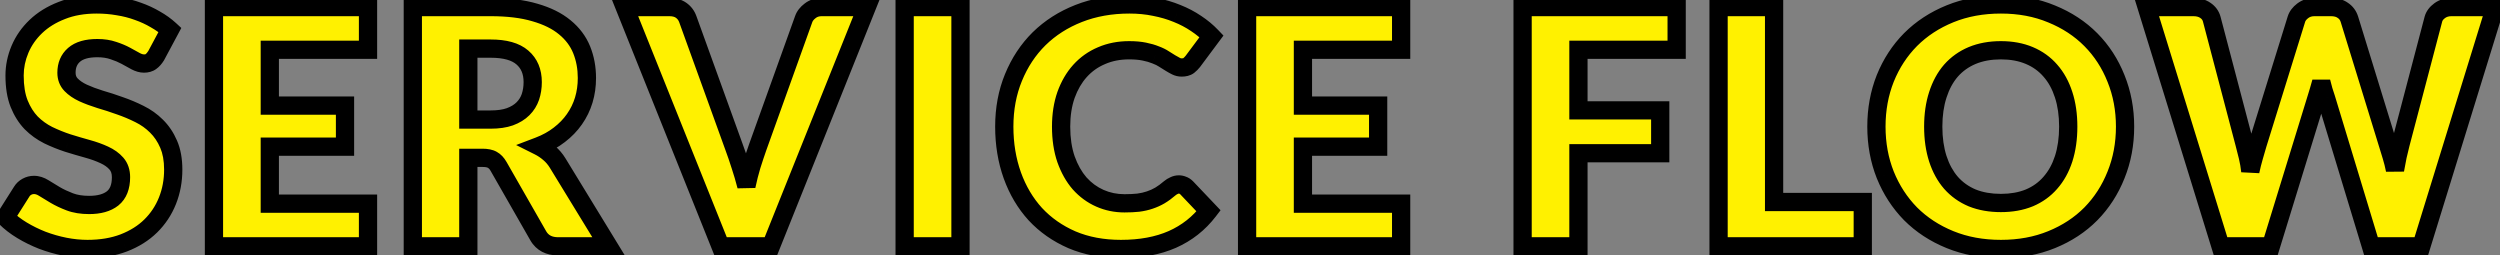
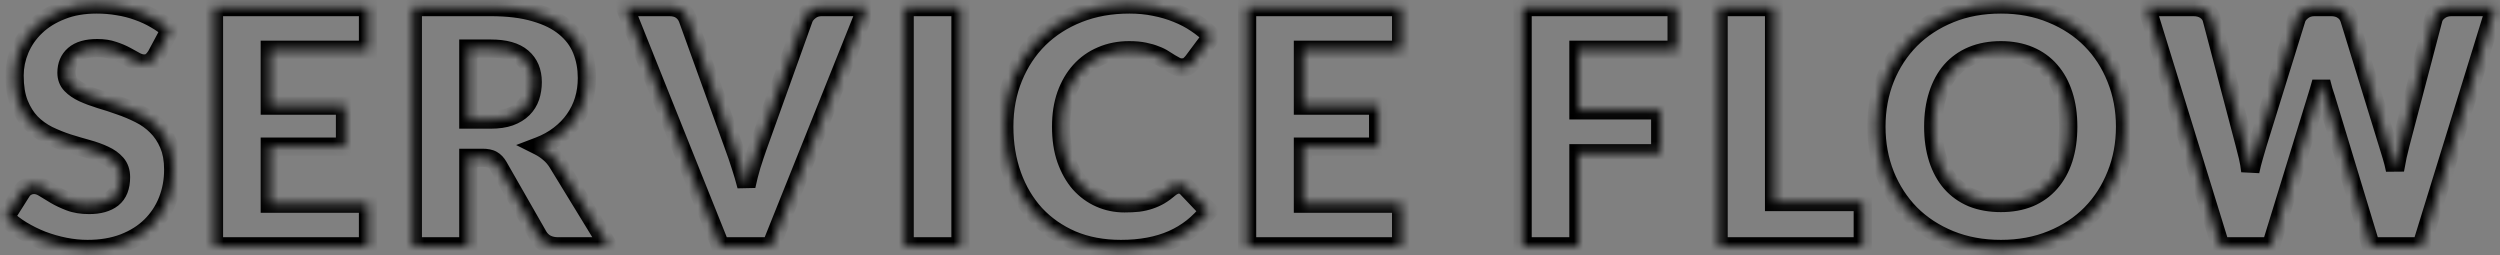
<svg xmlns="http://www.w3.org/2000/svg" width="274" height="28" viewBox="0 0 274 28" fill="none">
  <rect x="0" y="0" width="274" height="28" fill="#808080" stroke="none" />
  <mask id="path-1-outside-1_1376_1913" maskUnits="userSpaceOnUse" x="-1" y="-1" width="276" height="30" fill="black">
-     <rect fill="white" x="-1" y="-1" width="276" height="30" />
    <path d="M17.114 6.102C16.934 6.39 16.742 6.606 16.538 6.75C16.346 6.894 16.094 6.966 15.782 6.966C15.506 6.966 15.206 6.882 14.882 6.714C14.57 6.534 14.21 6.336 13.802 6.12C13.406 5.904 12.95 5.712 12.434 5.544C11.918 5.364 11.33 5.274 10.67 5.274C9.53 5.274 8.678 5.52 8.114 6.012C7.562 6.492 7.286 7.146 7.286 7.974C7.286 8.502 7.454 8.94 7.79 9.288C8.126 9.636 8.564 9.936 9.104 10.188C9.656 10.44 10.28 10.674 10.976 10.89C11.684 11.094 12.404 11.328 13.136 11.592C13.868 11.844 14.582 12.144 15.278 12.492C15.986 12.84 16.61 13.284 17.15 13.824C17.702 14.364 18.146 15.024 18.482 15.804C18.818 16.572 18.986 17.502 18.986 18.594C18.986 19.806 18.776 20.94 18.356 21.996C17.936 23.052 17.324 23.976 16.52 24.768C15.728 25.548 14.744 26.166 13.568 26.622C12.404 27.066 11.078 27.288 9.59 27.288C8.774 27.288 7.94 27.204 7.088 27.036C6.248 26.868 5.432 26.634 4.64 26.334C3.848 26.022 3.104 25.656 2.408 25.236C1.712 24.816 1.106 24.348 0.59 23.832L2.39 20.988C2.522 20.772 2.708 20.598 2.948 20.466C3.188 20.334 3.446 20.268 3.722 20.268C4.082 20.268 4.442 20.382 4.802 20.61C5.174 20.838 5.588 21.09 6.044 21.366C6.512 21.642 7.046 21.894 7.646 22.122C8.246 22.35 8.954 22.464 9.77 22.464C10.874 22.464 11.732 22.224 12.344 21.744C12.956 21.252 13.262 20.478 13.262 19.422C13.262 18.81 13.094 18.312 12.758 17.928C12.422 17.544 11.978 17.226 11.426 16.974C10.886 16.722 10.268 16.5 9.572 16.308C8.876 16.116 8.162 15.906 7.43 15.678C6.698 15.438 5.984 15.15 5.288 14.814C4.592 14.466 3.968 14.016 3.416 13.464C2.876 12.9 2.438 12.204 2.102 11.376C1.766 10.536 1.598 9.504 1.598 8.28C1.598 7.296 1.796 6.336 2.192 5.4C2.588 4.464 3.17 3.63 3.938 2.898C4.706 2.166 5.648 1.584 6.764 1.152C7.88 0.708 9.158 0.486 10.598 0.486C11.402 0.486 12.182 0.552 12.938 0.684C13.706 0.804 14.432 0.99 15.116 1.242C15.8 1.482 16.436 1.776 17.024 2.124C17.624 2.46 18.158 2.844 18.626 3.276L17.114 6.102ZM40.334 0.774V5.454H29.57V11.574H37.813V16.074H29.57V22.32H40.334V27H23.45V0.774H40.334ZM51.329 17.298V27H45.245V0.774H53.777C55.673 0.774 57.287 0.972 58.619 1.368C59.963 1.752 61.055 2.292 61.895 2.988C62.747 3.684 63.365 4.506 63.749 5.454C64.133 6.402 64.325 7.434 64.325 8.55C64.325 9.402 64.211 10.206 63.983 10.962C63.755 11.718 63.413 12.42 62.957 13.068C62.513 13.704 61.961 14.274 61.301 14.778C60.653 15.282 59.903 15.696 59.051 16.02C59.459 16.224 59.837 16.476 60.185 16.776C60.545 17.076 60.857 17.442 61.121 17.874L66.701 27H61.193C60.173 27 59.441 26.616 58.997 25.848L54.641 18.234C54.449 17.898 54.221 17.658 53.957 17.514C53.705 17.37 53.345 17.298 52.877 17.298H51.329ZM51.329 13.104H53.777C54.605 13.104 55.307 13.002 55.883 12.798C56.471 12.582 56.951 12.288 57.323 11.916C57.695 11.544 57.965 11.112 58.133 10.62C58.301 10.116 58.385 9.576 58.385 9C58.385 7.848 58.007 6.948 57.251 6.3C56.507 5.652 55.349 5.328 53.777 5.328H51.329V13.104ZM68.466 0.774H73.362C73.89 0.774 74.322 0.894 74.658 1.134C74.994 1.374 75.234 1.692 75.378 2.088L80.454 16.128C80.682 16.74 80.91 17.406 81.138 18.126C81.378 18.846 81.6 19.602 81.804 20.394C81.972 19.602 82.164 18.846 82.38 18.126C82.608 17.406 82.83 16.74 83.046 16.128L88.086 2.088C88.206 1.752 88.44 1.452 88.788 1.188C89.136 0.912 89.562 0.774 90.066 0.774H94.998L84.486 27H78.978L68.466 0.774ZM105.269 27H99.149V0.774H105.269V27ZM129.203 20.214C129.347 20.214 129.491 20.244 129.635 20.304C129.779 20.352 129.917 20.442 130.049 20.574L132.461 23.112C131.405 24.492 130.079 25.536 128.483 26.244C126.899 26.94 125.021 27.288 122.849 27.288C120.857 27.288 119.069 26.952 117.485 26.28C115.913 25.596 114.575 24.66 113.471 23.472C112.379 22.272 111.539 20.856 110.951 19.224C110.363 17.58 110.069 15.798 110.069 13.878C110.069 11.922 110.405 10.128 111.077 8.496C111.749 6.852 112.685 5.436 113.885 4.248C115.097 3.06 116.543 2.136 118.223 1.476C119.903 0.816 121.757 0.486 123.785 0.486C124.769 0.486 125.693 0.576 126.557 0.756C127.433 0.924 128.249 1.164 129.005 1.476C129.761 1.776 130.457 2.142 131.093 2.574C131.729 2.994 132.293 3.462 132.785 3.978L130.733 6.732C130.601 6.9 130.445 7.056 130.265 7.2C130.085 7.332 129.833 7.398 129.509 7.398C129.293 7.398 129.089 7.35 128.897 7.254C128.705 7.158 128.501 7.044 128.285 6.912C128.069 6.768 127.829 6.618 127.565 6.462C127.313 6.294 127.007 6.144 126.647 6.012C126.299 5.868 125.885 5.748 125.405 5.652C124.937 5.556 124.385 5.508 123.749 5.508C122.645 5.508 121.637 5.706 120.725 6.102C119.813 6.486 119.027 7.044 118.367 7.776C117.719 8.496 117.209 9.372 116.837 10.404C116.477 11.436 116.297 12.594 116.297 13.878C116.297 15.222 116.477 16.416 116.837 17.46C117.209 18.504 117.707 19.386 118.331 20.106C118.967 20.814 119.705 21.354 120.545 21.726C121.385 22.098 122.285 22.284 123.245 22.284C123.797 22.284 124.301 22.26 124.757 22.212C125.213 22.152 125.633 22.056 126.017 21.924C126.413 21.792 126.785 21.624 127.133 21.42C127.493 21.204 127.853 20.94 128.213 20.628C128.357 20.508 128.513 20.412 128.681 20.34C128.849 20.256 129.023 20.214 129.203 20.214ZM153.565 0.774V5.454H142.801V11.574H151.045V16.074H142.801V22.32H153.565V27H136.681V0.774H153.565ZM183.761 0.774V5.454H172.997V12.096H181.961V16.794H172.997V27H166.877V0.774H183.761ZM194.44 22.14H204.16V27H188.356V0.774H194.44V22.14ZM232.907 13.878C232.907 15.774 232.577 17.538 231.917 19.17C231.269 20.802 230.351 22.224 229.163 23.436C227.975 24.636 226.541 25.578 224.861 26.262C223.193 26.946 221.339 27.288 219.299 27.288C217.259 27.288 215.399 26.946 213.719 26.262C212.039 25.578 210.599 24.636 209.399 23.436C208.211 22.224 207.287 20.802 206.627 19.17C205.979 17.538 205.655 15.774 205.655 13.878C205.655 11.982 205.979 10.218 206.627 8.586C207.287 6.954 208.211 5.538 209.399 4.338C210.599 3.138 212.039 2.196 213.719 1.512C215.399 0.828 217.259 0.486 219.299 0.486C221.339 0.486 223.193 0.834 224.861 1.53C226.541 2.214 227.975 3.156 229.163 4.356C230.351 5.556 231.269 6.972 231.917 8.604C232.577 10.236 232.907 11.994 232.907 13.878ZM226.679 13.878C226.679 12.582 226.511 11.418 226.175 10.386C225.839 9.342 225.353 8.46 224.717 7.74C224.093 7.02 223.325 6.468 222.413 6.084C221.501 5.7 220.463 5.508 219.299 5.508C218.123 5.508 217.073 5.7 216.149 6.084C215.237 6.468 214.463 7.02 213.827 7.74C213.203 8.46 212.723 9.342 212.387 10.386C212.051 11.418 211.883 12.582 211.883 13.878C211.883 15.186 212.051 16.362 212.387 17.406C212.723 18.438 213.203 19.314 213.827 20.034C214.463 20.754 215.237 21.306 216.149 21.69C217.073 22.062 218.123 22.248 219.299 22.248C220.463 22.248 221.501 22.062 222.413 21.69C223.325 21.306 224.093 20.754 224.717 20.034C225.353 19.314 225.839 18.438 226.175 17.406C226.511 16.362 226.679 15.186 226.679 13.878ZM235.276 0.774H240.388C240.916 0.774 241.354 0.894 241.702 1.134C242.062 1.374 242.296 1.692 242.404 2.088L246.004 15.768C246.124 16.212 246.244 16.686 246.364 17.19C246.484 17.694 246.574 18.222 246.634 18.774C246.754 18.21 246.886 17.682 247.03 17.19C247.174 16.686 247.312 16.212 247.444 15.768L251.692 2.088C251.8 1.752 252.028 1.452 252.376 1.188C252.736 0.912 253.168 0.774 253.672 0.774H255.472C256 0.774 256.432 0.894 256.768 1.134C257.116 1.362 257.356 1.68 257.488 2.088L261.7 15.768C261.832 16.188 261.97 16.638 262.114 17.118C262.258 17.586 262.384 18.09 262.492 18.63C262.588 18.102 262.684 17.598 262.78 17.118C262.888 16.638 262.996 16.188 263.104 15.768L266.704 2.088C266.8 1.74 267.028 1.434 267.388 1.17C267.748 0.906 268.18 0.774 268.684 0.774H273.472L265.372 27H259.864L254.932 10.746C254.848 10.494 254.758 10.218 254.662 9.918C254.578 9.618 254.494 9.3 254.41 8.964C254.326 9.3 254.236 9.618 254.14 9.918C254.056 10.218 253.972 10.494 253.888 10.746L248.884 27H243.376L235.276 0.774Z" />
  </mask>
-   <path d="M17.114 6.102C16.934 6.39 16.742 6.606 16.538 6.75C16.346 6.894 16.094 6.966 15.782 6.966C15.506 6.966 15.206 6.882 14.882 6.714C14.57 6.534 14.21 6.336 13.802 6.12C13.406 5.904 12.95 5.712 12.434 5.544C11.918 5.364 11.33 5.274 10.67 5.274C9.53 5.274 8.678 5.52 8.114 6.012C7.562 6.492 7.286 7.146 7.286 7.974C7.286 8.502 7.454 8.94 7.79 9.288C8.126 9.636 8.564 9.936 9.104 10.188C9.656 10.44 10.28 10.674 10.976 10.89C11.684 11.094 12.404 11.328 13.136 11.592C13.868 11.844 14.582 12.144 15.278 12.492C15.986 12.84 16.61 13.284 17.15 13.824C17.702 14.364 18.146 15.024 18.482 15.804C18.818 16.572 18.986 17.502 18.986 18.594C18.986 19.806 18.776 20.94 18.356 21.996C17.936 23.052 17.324 23.976 16.52 24.768C15.728 25.548 14.744 26.166 13.568 26.622C12.404 27.066 11.078 27.288 9.59 27.288C8.774 27.288 7.94 27.204 7.088 27.036C6.248 26.868 5.432 26.634 4.64 26.334C3.848 26.022 3.104 25.656 2.408 25.236C1.712 24.816 1.106 24.348 0.59 23.832L2.39 20.988C2.522 20.772 2.708 20.598 2.948 20.466C3.188 20.334 3.446 20.268 3.722 20.268C4.082 20.268 4.442 20.382 4.802 20.61C5.174 20.838 5.588 21.09 6.044 21.366C6.512 21.642 7.046 21.894 7.646 22.122C8.246 22.35 8.954 22.464 9.77 22.464C10.874 22.464 11.732 22.224 12.344 21.744C12.956 21.252 13.262 20.478 13.262 19.422C13.262 18.81 13.094 18.312 12.758 17.928C12.422 17.544 11.978 17.226 11.426 16.974C10.886 16.722 10.268 16.5 9.572 16.308C8.876 16.116 8.162 15.906 7.43 15.678C6.698 15.438 5.984 15.15 5.288 14.814C4.592 14.466 3.968 14.016 3.416 13.464C2.876 12.9 2.438 12.204 2.102 11.376C1.766 10.536 1.598 9.504 1.598 8.28C1.598 7.296 1.796 6.336 2.192 5.4C2.588 4.464 3.17 3.63 3.938 2.898C4.706 2.166 5.648 1.584 6.764 1.152C7.88 0.708 9.158 0.486 10.598 0.486C11.402 0.486 12.182 0.552 12.938 0.684C13.706 0.804 14.432 0.99 15.116 1.242C15.8 1.482 16.436 1.776 17.024 2.124C17.624 2.46 18.158 2.844 18.626 3.276L17.114 6.102ZM40.334 0.774V5.454H29.57V11.574H37.813V16.074H29.57V22.32H40.334V27H23.45V0.774H40.334ZM51.329 17.298V27H45.245V0.774H53.777C55.673 0.774 57.287 0.972 58.619 1.368C59.963 1.752 61.055 2.292 61.895 2.988C62.747 3.684 63.365 4.506 63.749 5.454C64.133 6.402 64.325 7.434 64.325 8.55C64.325 9.402 64.211 10.206 63.983 10.962C63.755 11.718 63.413 12.42 62.957 13.068C62.513 13.704 61.961 14.274 61.301 14.778C60.653 15.282 59.903 15.696 59.051 16.02C59.459 16.224 59.837 16.476 60.185 16.776C60.545 17.076 60.857 17.442 61.121 17.874L66.701 27H61.193C60.173 27 59.441 26.616 58.997 25.848L54.641 18.234C54.449 17.898 54.221 17.658 53.957 17.514C53.705 17.37 53.345 17.298 52.877 17.298H51.329ZM51.329 13.104H53.777C54.605 13.104 55.307 13.002 55.883 12.798C56.471 12.582 56.951 12.288 57.323 11.916C57.695 11.544 57.965 11.112 58.133 10.62C58.301 10.116 58.385 9.576 58.385 9C58.385 7.848 58.007 6.948 57.251 6.3C56.507 5.652 55.349 5.328 53.777 5.328H51.329V13.104ZM68.466 0.774H73.362C73.89 0.774 74.322 0.894 74.658 1.134C74.994 1.374 75.234 1.692 75.378 2.088L80.454 16.128C80.682 16.74 80.91 17.406 81.138 18.126C81.378 18.846 81.6 19.602 81.804 20.394C81.972 19.602 82.164 18.846 82.38 18.126C82.608 17.406 82.83 16.74 83.046 16.128L88.086 2.088C88.206 1.752 88.44 1.452 88.788 1.188C89.136 0.912 89.562 0.774 90.066 0.774H94.998L84.486 27H78.978L68.466 0.774ZM105.269 27H99.149V0.774H105.269V27ZM129.203 20.214C129.347 20.214 129.491 20.244 129.635 20.304C129.779 20.352 129.917 20.442 130.049 20.574L132.461 23.112C131.405 24.492 130.079 25.536 128.483 26.244C126.899 26.94 125.021 27.288 122.849 27.288C120.857 27.288 119.069 26.952 117.485 26.28C115.913 25.596 114.575 24.66 113.471 23.472C112.379 22.272 111.539 20.856 110.951 19.224C110.363 17.58 110.069 15.798 110.069 13.878C110.069 11.922 110.405 10.128 111.077 8.496C111.749 6.852 112.685 5.436 113.885 4.248C115.097 3.06 116.543 2.136 118.223 1.476C119.903 0.816 121.757 0.486 123.785 0.486C124.769 0.486 125.693 0.576 126.557 0.756C127.433 0.924 128.249 1.164 129.005 1.476C129.761 1.776 130.457 2.142 131.093 2.574C131.729 2.994 132.293 3.462 132.785 3.978L130.733 6.732C130.601 6.9 130.445 7.056 130.265 7.2C130.085 7.332 129.833 7.398 129.509 7.398C129.293 7.398 129.089 7.35 128.897 7.254C128.705 7.158 128.501 7.044 128.285 6.912C128.069 6.768 127.829 6.618 127.565 6.462C127.313 6.294 127.007 6.144 126.647 6.012C126.299 5.868 125.885 5.748 125.405 5.652C124.937 5.556 124.385 5.508 123.749 5.508C122.645 5.508 121.637 5.706 120.725 6.102C119.813 6.486 119.027 7.044 118.367 7.776C117.719 8.496 117.209 9.372 116.837 10.404C116.477 11.436 116.297 12.594 116.297 13.878C116.297 15.222 116.477 16.416 116.837 17.46C117.209 18.504 117.707 19.386 118.331 20.106C118.967 20.814 119.705 21.354 120.545 21.726C121.385 22.098 122.285 22.284 123.245 22.284C123.797 22.284 124.301 22.26 124.757 22.212C125.213 22.152 125.633 22.056 126.017 21.924C126.413 21.792 126.785 21.624 127.133 21.42C127.493 21.204 127.853 20.94 128.213 20.628C128.357 20.508 128.513 20.412 128.681 20.34C128.849 20.256 129.023 20.214 129.203 20.214ZM153.565 0.774V5.454H142.801V11.574H151.045V16.074H142.801V22.32H153.565V27H136.681V0.774H153.565ZM183.761 0.774V5.454H172.997V12.096H181.961V16.794H172.997V27H166.877V0.774H183.761ZM194.44 22.14H204.16V27H188.356V0.774H194.44V22.14ZM232.907 13.878C232.907 15.774 232.577 17.538 231.917 19.17C231.269 20.802 230.351 22.224 229.163 23.436C227.975 24.636 226.541 25.578 224.861 26.262C223.193 26.946 221.339 27.288 219.299 27.288C217.259 27.288 215.399 26.946 213.719 26.262C212.039 25.578 210.599 24.636 209.399 23.436C208.211 22.224 207.287 20.802 206.627 19.17C205.979 17.538 205.655 15.774 205.655 13.878C205.655 11.982 205.979 10.218 206.627 8.586C207.287 6.954 208.211 5.538 209.399 4.338C210.599 3.138 212.039 2.196 213.719 1.512C215.399 0.828 217.259 0.486 219.299 0.486C221.339 0.486 223.193 0.834 224.861 1.53C226.541 2.214 227.975 3.156 229.163 4.356C230.351 5.556 231.269 6.972 231.917 8.604C232.577 10.236 232.907 11.994 232.907 13.878ZM226.679 13.878C226.679 12.582 226.511 11.418 226.175 10.386C225.839 9.342 225.353 8.46 224.717 7.74C224.093 7.02 223.325 6.468 222.413 6.084C221.501 5.7 220.463 5.508 219.299 5.508C218.123 5.508 217.073 5.7 216.149 6.084C215.237 6.468 214.463 7.02 213.827 7.74C213.203 8.46 212.723 9.342 212.387 10.386C212.051 11.418 211.883 12.582 211.883 13.878C211.883 15.186 212.051 16.362 212.387 17.406C212.723 18.438 213.203 19.314 213.827 20.034C214.463 20.754 215.237 21.306 216.149 21.69C217.073 22.062 218.123 22.248 219.299 22.248C220.463 22.248 221.501 22.062 222.413 21.69C223.325 21.306 224.093 20.754 224.717 20.034C225.353 19.314 225.839 18.438 226.175 17.406C226.511 16.362 226.679 15.186 226.679 13.878ZM235.276 0.774H240.388C240.916 0.774 241.354 0.894 241.702 1.134C242.062 1.374 242.296 1.692 242.404 2.088L246.004 15.768C246.124 16.212 246.244 16.686 246.364 17.19C246.484 17.694 246.574 18.222 246.634 18.774C246.754 18.21 246.886 17.682 247.03 17.19C247.174 16.686 247.312 16.212 247.444 15.768L251.692 2.088C251.8 1.752 252.028 1.452 252.376 1.188C252.736 0.912 253.168 0.774 253.672 0.774H255.472C256 0.774 256.432 0.894 256.768 1.134C257.116 1.362 257.356 1.68 257.488 2.088L261.7 15.768C261.832 16.188 261.97 16.638 262.114 17.118C262.258 17.586 262.384 18.09 262.492 18.63C262.588 18.102 262.684 17.598 262.78 17.118C262.888 16.638 262.996 16.188 263.104 15.768L266.704 2.088C266.8 1.74 267.028 1.434 267.388 1.17C267.748 0.906 268.18 0.774 268.684 0.774H273.472L265.372 27H259.864L254.932 10.746C254.848 10.494 254.758 10.218 254.662 9.918C254.578 9.618 254.494 9.3 254.41 8.964C254.326 9.3 254.236 9.618 254.14 9.918C254.056 10.218 253.972 10.494 253.888 10.746L248.884 27H243.376L235.276 0.774Z" fill="#FFF100" />
  <path d="M17.114 6.102L17.962 6.632L17.98 6.603L17.995 6.574L17.114 6.102ZM16.538 6.75L15.961 5.933L15.949 5.941L15.938 5.95L16.538 6.75ZM14.882 6.714L14.382 7.58L14.402 7.591L14.421 7.602L14.882 6.714ZM13.802 6.12L13.323 6.998L13.334 7.004L13.802 6.12ZM12.434 5.544L12.104 6.488L12.114 6.492L12.124 6.495L12.434 5.544ZM8.114 6.012L8.77 6.767L8.771 6.766L8.114 6.012ZM7.79 9.288L8.509 8.593L7.79 9.288ZM9.104 10.188L8.681 11.094L8.689 11.098L9.104 10.188ZM10.976 10.89L10.679 11.845L10.689 11.848L10.699 11.851L10.976 10.89ZM13.136 11.592L12.796 12.533L12.803 12.535L12.81 12.537L13.136 11.592ZM15.278 12.492L14.831 13.386L14.837 13.389L15.278 12.492ZM17.15 13.824L16.443 14.531L16.451 14.539L17.15 13.824ZM18.482 15.804L17.563 16.2L17.566 16.205L18.482 15.804ZM18.356 21.996L19.285 22.366V22.366L18.356 21.996ZM16.52 24.768L17.221 25.48L17.222 25.48L16.52 24.768ZM13.568 26.622L13.924 27.556L13.929 27.554L13.568 26.622ZM7.088 27.036L6.892 28.017L6.894 28.017L7.088 27.036ZM4.64 26.334L4.273 27.265L4.286 27.269L4.64 26.334ZM2.408 25.236L2.924 24.38L2.408 25.236ZM0.59 23.832L-0.255 23.297L-0.683 23.973L-0.117 24.539L0.59 23.832ZM2.39 20.988L3.235 21.523L3.239 21.516L3.243 21.509L2.39 20.988ZM2.948 20.466L3.43 21.342H3.43L2.948 20.466ZM4.802 20.61L4.267 21.455L4.273 21.459L4.279 21.463L4.802 20.61ZM6.044 21.366L5.526 22.222L5.536 22.227L6.044 21.366ZM7.646 22.122L8.001 21.187H8.001L7.646 22.122ZM12.344 21.744L12.961 22.531L12.97 22.523L12.344 21.744ZM12.758 17.928L12.005 18.587L12.758 17.928ZM11.426 16.974L11.003 17.88L11.011 17.884L11.426 16.974ZM9.572 16.308L9.838 15.344L9.838 15.344L9.572 16.308ZM7.43 15.678L7.118 16.628L7.125 16.631L7.132 16.633L7.43 15.678ZM5.288 14.814L4.841 15.709L4.853 15.715L5.288 14.814ZM3.416 13.464L2.694 14.156L2.701 14.163L2.709 14.171L3.416 13.464ZM2.102 11.376L1.173 11.747L1.175 11.752L2.102 11.376ZM2.192 5.4L3.113 5.79L3.113 5.79L2.192 5.4ZM6.764 1.152L7.125 2.085L7.133 2.081L6.764 1.152ZM12.938 0.684L12.766 1.669L12.775 1.671L12.783 1.672L12.938 0.684ZM15.116 1.242L14.77 2.18L14.777 2.183L14.785 2.186L15.116 1.242ZM17.024 2.124L16.515 2.985L16.525 2.991L16.535 2.997L17.024 2.124ZM18.626 3.276L19.508 3.748L19.872 3.066L19.304 2.541L18.626 3.276ZM16.266 5.572C16.132 5.785 16.025 5.888 15.961 5.933L17.114 7.567C17.459 7.324 17.735 6.995 17.962 6.632L16.266 5.572ZM15.938 5.95C15.948 5.942 15.95 5.945 15.93 5.95C15.909 5.957 15.862 5.966 15.782 5.966V7.966C16.245 7.966 16.727 7.858 17.138 7.55L15.938 5.95ZM15.782 5.966C15.709 5.966 15.568 5.943 15.342 5.826L14.421 7.602C14.844 7.821 15.302 7.966 15.782 7.966V5.966ZM15.382 5.848C15.057 5.66 14.686 5.456 14.27 5.236L13.334 7.004C13.734 7.216 14.083 7.408 14.382 7.58L15.382 5.848ZM14.281 5.242C13.821 4.991 13.307 4.776 12.743 4.593L12.124 6.495C12.593 6.648 12.991 6.817 13.323 6.998L14.281 5.242ZM12.763 4.6C12.122 4.376 11.419 4.274 10.67 4.274V6.274C11.24 6.274 11.714 6.352 12.104 6.488L12.763 4.6ZM10.67 4.274C9.41 4.274 8.277 4.543 7.456 5.258L8.771 6.766C9.079 6.497 9.65 6.274 10.67 6.274V4.274ZM7.458 5.257C6.657 5.954 6.286 6.899 6.286 7.974H8.286C8.286 7.393 8.467 7.03 8.77 6.767L7.458 5.257ZM6.286 7.974C6.286 8.735 6.537 9.43 7.07 9.983L8.509 8.593C8.37 8.45 8.286 8.269 8.286 7.974H6.286ZM7.07 9.983C7.509 10.437 8.055 10.802 8.681 11.094L9.527 9.282C9.073 9.07 8.743 8.836 8.509 8.593L7.07 9.983ZM8.689 11.098C9.286 11.37 9.951 11.619 10.679 11.845L11.272 9.935C10.609 9.729 10.026 9.51 9.519 9.278L8.689 11.098ZM10.699 11.851C11.385 12.049 12.084 12.276 12.796 12.533L13.475 10.651C12.724 10.38 11.983 10.139 11.253 9.929L10.699 11.851ZM12.81 12.537C13.5 12.775 14.174 13.058 14.831 13.386L15.725 11.598C14.99 11.23 14.235 10.913 13.461 10.646L12.81 12.537ZM14.837 13.389C15.45 13.691 15.983 14.071 16.443 14.531L17.857 13.117C17.237 12.497 16.522 11.989 15.719 11.595L14.837 13.389ZM16.451 14.539C16.901 14.979 17.274 15.527 17.563 16.2L19.4 15.408C19.018 14.521 18.503 13.749 17.849 13.109L16.451 14.539ZM17.566 16.205C17.832 16.814 17.986 17.6 17.986 18.594H19.986C19.986 17.404 19.803 16.33 19.398 15.403L17.566 16.205ZM17.986 18.594C17.986 19.688 17.797 20.696 17.427 21.626L19.285 22.366C19.755 21.184 19.986 19.924 19.986 18.594H17.986ZM17.427 21.626C17.058 22.555 16.523 23.362 15.818 24.056L17.222 25.48C18.125 24.59 18.814 23.549 19.285 22.366L17.427 21.626ZM15.818 24.055C15.136 24.728 14.272 25.276 13.206 25.69L13.929 27.554C15.216 27.056 16.32 26.368 17.221 25.48L15.818 24.055ZM13.211 25.688C12.181 26.081 10.979 26.288 9.59 26.288V28.288C11.177 28.288 12.627 28.051 13.924 27.556L13.211 25.688ZM9.59 26.288C8.843 26.288 8.074 26.211 7.281 26.055L6.894 28.017C7.806 28.197 8.705 28.288 9.59 28.288V26.288ZM7.284 26.055C6.497 25.898 5.734 25.679 4.994 25.399L4.286 27.269C5.13 27.589 5.998 27.838 6.892 28.017L7.284 26.055ZM5.006 25.404C4.264 25.111 3.57 24.77 2.924 24.38L1.891 26.092C2.637 26.542 3.432 26.933 4.273 27.264L5.006 25.404ZM2.924 24.38C2.29 23.997 1.75 23.578 1.297 23.125L-0.117 24.539C0.462 25.118 1.134 25.635 1.891 26.092L2.924 24.38ZM1.435 24.367L3.235 21.523L1.545 20.453L-0.255 23.297L1.435 24.367ZM3.243 21.509C3.277 21.454 3.329 21.397 3.43 21.342L2.466 19.59C2.086 19.799 1.767 20.09 1.537 20.467L3.243 21.509ZM3.43 21.342C3.521 21.292 3.613 21.268 3.722 21.268V19.268C3.279 19.268 2.855 19.376 2.466 19.59L3.43 21.342ZM3.722 21.268C3.86 21.268 4.037 21.309 4.267 21.455L5.337 19.765C4.847 19.455 4.304 19.268 3.722 19.268V21.268ZM4.279 21.463C4.653 21.692 5.069 21.945 5.526 22.221L6.562 20.511C6.107 20.235 5.694 19.984 5.324 19.757L4.279 21.463ZM5.536 22.227C6.06 22.537 6.647 22.812 7.291 23.057L8.001 21.187C7.445 20.976 6.963 20.747 6.552 20.505L5.536 22.227ZM7.291 23.057C8.03 23.338 8.864 23.464 9.77 23.464V21.464C9.044 21.464 8.461 21.362 8.001 21.187L7.291 23.057ZM9.77 23.464C11.006 23.464 12.112 23.197 12.961 22.531L11.727 20.957C11.351 21.252 10.742 21.464 9.77 21.464V23.464ZM12.97 22.523C13.893 21.781 14.262 20.669 14.262 19.422H12.262C12.262 20.287 12.018 20.723 11.717 20.965L12.97 22.523ZM14.262 19.422C14.262 18.619 14.036 17.871 13.51 17.27L12.005 18.587C12.151 18.753 12.262 19.002 12.262 19.422H14.262ZM13.51 17.27C13.065 16.761 12.498 16.364 11.841 16.064L11.011 17.884C11.458 18.088 11.779 18.327 12.005 18.587L13.51 17.27ZM11.849 16.068C11.249 15.788 10.577 15.548 9.838 15.344L9.306 17.272C9.959 17.452 10.523 17.656 11.003 17.88L11.849 16.068ZM9.838 15.344C9.153 15.155 8.449 14.948 7.727 14.723L7.132 16.633C7.874 16.864 8.599 17.077 9.306 17.272L9.838 15.344ZM7.741 14.728C7.052 14.502 6.379 14.23 5.723 13.913L4.853 15.715C5.589 16.07 6.344 16.374 7.118 16.628L7.741 14.728ZM5.735 13.92C5.135 13.62 4.599 13.233 4.123 12.757L2.709 14.171C3.336 14.799 4.048 15.312 4.841 15.708L5.735 13.92ZM4.138 12.772C3.697 12.312 3.324 11.728 3.028 11L1.175 11.752C1.552 12.68 2.054 13.488 2.694 14.156L4.138 12.772ZM3.03 11.005C2.755 10.316 2.598 9.419 2.598 8.28H0.598C0.598 9.589 0.777 10.756 1.173 11.747L3.03 11.005ZM2.598 8.28C2.598 7.434 2.767 6.606 3.113 5.79L1.271 5.01C0.824 6.066 0.598 7.158 0.598 8.28H2.598ZM3.113 5.79C3.453 4.985 3.954 4.264 4.628 3.622L3.248 2.174C2.385 2.996 1.723 3.943 1.271 5.01L3.113 5.79ZM4.628 3.622C5.289 2.991 6.115 2.475 7.125 2.085L6.403 0.219C5.18 0.693 4.122 1.341 3.248 2.174L4.628 3.622ZM7.133 2.081C8.111 1.692 9.26 1.486 10.598 1.486V-0.514C9.056 -0.514 7.649 -0.276 6.394 0.223L7.133 2.081ZM10.598 1.486C11.347 1.486 12.069 1.547 12.766 1.669L13.11 -0.301C12.294 -0.443 11.457 -0.514 10.598 -0.514V1.486ZM12.783 1.672C13.491 1.782 14.152 1.953 14.77 2.18L15.461 0.304C14.712 0.027 13.921 -0.174 13.092 -0.304L12.783 1.672ZM14.785 2.186C15.411 2.405 15.986 2.672 16.515 2.985L17.533 1.263C16.885 0.88 16.189 0.559 15.447 0.298L14.785 2.186ZM16.535 2.997C17.072 3.297 17.541 3.636 17.948 4.011L19.304 2.541C18.774 2.052 18.175 1.623 17.512 1.251L16.535 2.997ZM17.744 2.804L16.232 5.63L17.995 6.574L19.508 3.748L17.744 2.804ZM40.334 0.774H41.334V-0.226H40.334V0.774ZM40.334 5.454V6.454H41.334V5.454H40.334ZM29.57 5.454V4.454H28.57V5.454H29.57ZM29.57 11.574H28.57V12.574H29.57V11.574ZM37.813 11.574H38.813V10.574H37.813V11.574ZM37.813 16.074V17.074H38.813V16.074H37.813ZM29.57 16.074V15.074H28.57V16.074H29.57ZM29.57 22.32H28.57V23.32H29.57V22.32ZM40.334 22.32H41.334V21.32H40.334V22.32ZM40.334 27V28H41.334V27H40.334ZM23.45 27H22.45V28H23.45V27ZM23.45 0.774V-0.226H22.45V0.774H23.45ZM39.334 0.774V5.454H41.334V0.774H39.334ZM40.334 4.454H29.57V6.454H40.334V4.454ZM28.57 5.454V11.574H30.57V5.454H28.57ZM29.57 12.574H37.813V10.574H29.57V12.574ZM36.813 11.574V16.074H38.813V11.574H36.813ZM37.813 15.074H29.57V17.074H37.813V15.074ZM28.57 16.074V22.32H30.57V16.074H28.57ZM29.57 23.32H40.334V21.32H29.57V23.32ZM39.334 22.32V27H41.334V22.32H39.334ZM40.334 26H23.45V28H40.334V26ZM24.45 27V0.774H22.45V27H24.45ZM23.45 1.774H40.334V-0.226H23.45V1.774ZM51.329 17.298V16.298H50.329V17.298H51.329ZM51.329 27V28H52.329V27H51.329ZM45.245 27H44.245V28H45.245V27ZM45.245 0.774V-0.226H44.245V0.774H45.245ZM58.619 1.368L58.334 2.327L58.344 2.33L58.619 1.368ZM61.895 2.988L61.257 3.758L61.262 3.762L61.895 2.988ZM63.749 5.454L62.822 5.829L62.822 5.829L63.749 5.454ZM63.983 10.962L63.026 10.673V10.673L63.983 10.962ZM62.957 13.068L62.139 12.492L62.137 12.496L62.957 13.068ZM61.301 14.778L60.694 13.983L60.687 13.989L61.301 14.778ZM59.051 16.02L58.696 15.085L56.566 15.895L58.604 16.914L59.051 16.02ZM60.185 16.776L59.532 17.533L59.538 17.539L59.545 17.544L60.185 16.776ZM61.121 17.874L60.268 18.395L60.268 18.396L61.121 17.874ZM66.701 27V28H68.485L67.554 26.478L66.701 27ZM58.997 25.848L58.129 26.345L58.131 26.349L58.997 25.848ZM54.641 18.234L53.773 18.73L53.773 18.731L54.641 18.234ZM53.957 17.514L53.461 18.382L53.469 18.387L53.478 18.392L53.957 17.514ZM51.329 13.104H50.329V14.104H51.329V13.104ZM55.883 12.798L56.217 13.741L56.228 13.737L55.883 12.798ZM57.323 11.916L56.616 11.209L56.616 11.209L57.323 11.916ZM58.133 10.62L59.079 10.943L59.082 10.936L58.133 10.62ZM57.251 6.3L56.594 7.054L56.6 7.059L57.251 6.3ZM51.329 5.328V4.328H50.329V5.328H51.329ZM50.329 17.298V27H52.329V17.298H50.329ZM51.329 26H45.245V28H51.329V26ZM46.245 27V0.774H44.245V27H46.245ZM45.245 1.774H53.777V-0.226H45.245V1.774ZM53.777 1.774C55.609 1.774 57.121 1.966 58.334 2.327L58.904 0.409C57.453 -0.022 55.737 -0.226 53.777 -0.226V1.774ZM58.344 2.33C59.591 2.686 60.549 3.171 61.257 3.758L62.533 2.218C61.561 1.413 60.335 0.818 58.894 0.406L58.344 2.33ZM61.262 3.762C61.995 4.361 62.506 5.049 62.822 5.829L64.676 5.079C64.224 3.963 63.499 3.007 62.528 2.214L61.262 3.762ZM62.822 5.829C63.154 6.648 63.325 7.551 63.325 8.55H65.325C65.325 7.317 65.112 6.156 64.676 5.079L62.822 5.829ZM63.325 8.55C63.325 9.312 63.223 10.018 63.026 10.673L64.94 11.251C65.199 10.394 65.325 9.492 65.325 8.55H63.325ZM63.026 10.673C62.829 11.326 62.534 11.932 62.139 12.492L63.775 13.643C64.292 12.908 64.681 12.11 64.94 11.251L63.026 10.673ZM62.137 12.496C61.756 13.041 61.278 13.537 60.694 13.983L61.908 15.573C62.644 15.011 63.27 14.367 63.777 13.64L62.137 12.496ZM60.687 13.989C60.126 14.425 59.465 14.793 58.696 15.085L59.407 16.955C60.341 16.599 61.18 16.139 61.915 15.567L60.687 13.989ZM58.604 16.914C58.937 17.081 59.246 17.287 59.532 17.533L60.838 16.019C60.428 15.665 59.981 15.367 59.498 15.126L58.604 16.914ZM59.545 17.544C59.814 17.769 60.056 18.049 60.268 18.395L61.974 17.352C61.658 16.835 61.276 16.383 60.825 16.008L59.545 17.544ZM60.268 18.396L65.848 27.522L67.554 26.478L61.974 17.352L60.268 18.396ZM66.701 26H61.193V28H66.701V26ZM61.193 26C60.466 26 60.098 25.755 59.863 25.348L58.131 26.349C58.784 27.477 59.88 28 61.193 28V26ZM59.865 25.351L55.509 17.737L53.773 18.731L58.129 26.345L59.865 25.351ZM55.509 17.738C55.251 17.286 54.903 16.891 54.436 16.636L53.478 18.392C53.539 18.425 53.647 18.51 53.773 18.73L55.509 17.738ZM54.453 16.646C53.984 16.378 53.423 16.298 52.877 16.298V18.298C53.267 18.298 53.426 18.362 53.461 18.382L54.453 16.646ZM52.877 16.298H51.329V18.298H52.877V16.298ZM51.329 14.104H53.777V12.104H51.329V14.104ZM53.777 14.104C54.681 14.104 55.503 13.993 56.217 13.741L55.549 11.855C55.111 12.011 54.529 12.104 53.777 12.104V14.104ZM56.228 13.737C56.926 13.48 57.538 13.115 58.03 12.623L56.616 11.209C56.364 11.461 56.016 11.684 55.538 11.859L56.228 13.737ZM58.03 12.623C58.509 12.144 58.861 11.582 59.079 10.943L57.187 10.297C57.069 10.643 56.881 10.944 56.616 11.209L58.03 12.623ZM59.082 10.936C59.286 10.322 59.385 9.674 59.385 9H57.385C57.385 9.478 57.316 9.91 57.184 10.304L59.082 10.936ZM59.385 9C59.385 7.607 58.915 6.41 57.902 5.541L56.6 7.059C57.099 7.486 57.385 8.089 57.385 9H59.385ZM57.908 5.546C56.901 4.669 55.455 4.328 53.777 4.328V6.328C55.243 6.328 56.114 6.635 56.594 7.054L57.908 5.546ZM53.777 4.328H51.329V6.328H53.777V4.328ZM50.329 5.328V13.104H52.329V5.328H50.329ZM68.466 0.774V-0.226H66.988L67.538 1.146L68.466 0.774ZM75.378 2.088L76.319 1.748L76.318 1.746L75.378 2.088ZM80.454 16.128L79.514 16.468L79.517 16.477L80.454 16.128ZM81.138 18.126L80.185 18.428L80.187 18.435L80.19 18.442L81.138 18.126ZM81.804 20.394L80.836 20.643L82.783 20.602L81.804 20.394ZM82.38 18.126L81.427 17.824L81.425 17.831L81.423 17.839L82.38 18.126ZM83.046 16.128L82.105 15.79L82.103 15.795L83.046 16.128ZM88.086 2.088L89.028 2.426L89.028 2.424L88.086 2.088ZM88.788 1.188L89.393 1.985L89.401 1.978L89.41 1.972L88.788 1.188ZM94.998 0.774L95.927 1.146L96.477 -0.226H94.998V0.774ZM84.486 27V28H85.163L85.415 27.372L84.486 27ZM78.978 27L78.05 27.372L78.302 28H78.978V27ZM68.466 1.774H73.362V-0.226H68.466V1.774ZM73.362 1.774C73.74 1.774 73.953 1.859 74.077 1.948L75.24 0.32C74.692 -0.071 74.041 -0.226 73.362 -0.226V1.774ZM74.077 1.948C74.245 2.068 74.362 2.22 74.439 2.43L76.318 1.746C76.107 1.164 75.744 0.68 75.24 0.32L74.077 1.948ZM74.438 2.428L79.514 16.468L81.395 15.788L76.319 1.748L74.438 2.428ZM79.517 16.477C79.739 17.071 79.961 17.721 80.185 18.428L82.092 17.824C81.859 17.091 81.626 16.409 81.391 15.779L79.517 16.477ZM80.19 18.442C80.422 19.139 80.637 19.872 80.836 20.643L82.773 20.145C82.563 19.332 82.335 18.553 82.087 17.81L80.19 18.442ZM82.783 20.602C82.945 19.834 83.131 19.105 83.338 18.413L81.423 17.839C81.198 18.587 80.999 19.37 80.826 20.186L82.783 20.602ZM83.334 18.428C83.559 17.717 83.778 17.061 83.989 16.461L82.103 15.795C81.883 16.419 81.658 17.095 81.427 17.824L83.334 18.428ZM83.988 16.466L89.028 2.426L87.145 1.75L82.105 15.79L83.988 16.466ZM89.028 2.424C89.07 2.309 89.165 2.158 89.393 1.985L88.184 0.391C87.716 0.746 87.343 1.195 87.145 1.752L89.028 2.424ZM89.41 1.972C89.558 1.854 89.756 1.774 90.066 1.774V-0.226C89.369 -0.226 88.715 -0.03 88.167 0.405L89.41 1.972ZM90.066 1.774H94.998V-0.226H90.066V1.774ZM94.07 0.402L83.558 26.628L85.415 27.372L95.927 1.146L94.07 0.402ZM84.486 26H78.978V28H84.486V26ZM79.907 26.628L69.395 0.402L67.538 1.146L78.05 27.372L79.907 26.628ZM105.269 27V28H106.269V27H105.269ZM99.149 27H98.149V28H99.149V27ZM99.149 0.774V-0.226H98.149V0.774H99.149ZM105.269 0.774H106.269V-0.226H105.269V0.774ZM105.269 26H99.149V28H105.269V26ZM100.149 27V0.774H98.149V27H100.149ZM99.149 1.774H105.269V-0.226H99.149V1.774ZM104.269 0.774V27H106.269V0.774H104.269ZM129.635 20.304L129.25 21.227L129.284 21.241L129.318 21.253L129.635 20.304ZM130.049 20.574L130.773 19.885L130.765 19.876L130.756 19.867L130.049 20.574ZM132.461 23.112L133.255 23.72L133.773 23.042L133.186 22.423L132.461 23.112ZM128.483 26.244L128.885 27.16L128.888 27.158L128.483 26.244ZM117.485 26.28L117.086 27.197L117.094 27.201L117.485 26.28ZM113.471 23.472L112.731 24.145L112.738 24.153L113.471 23.472ZM110.951 19.224L110.009 19.561L110.01 19.563L110.951 19.224ZM111.077 8.496L112.001 8.877L112.002 8.874L111.077 8.496ZM113.885 4.248L113.185 3.534L113.181 3.537L113.885 4.248ZM118.223 1.476L117.857 0.545L118.223 1.476ZM126.557 0.756L126.353 1.735L126.36 1.737L126.368 1.738L126.557 0.756ZM129.005 1.476L128.623 2.4L128.636 2.405L129.005 1.476ZM131.093 2.574L130.531 3.401L130.542 3.408L131.093 2.574ZM132.785 3.978L133.587 4.575L134.091 3.899L133.508 3.288L132.785 3.978ZM130.733 6.732L131.519 7.35L131.527 7.34L131.535 7.329L130.733 6.732ZM130.265 7.2L130.856 8.006L130.873 7.994L130.889 7.981L130.265 7.2ZM128.897 7.254L128.449 8.148L128.449 8.148L128.897 7.254ZM128.285 6.912L127.73 7.744L127.746 7.755L127.763 7.765L128.285 6.912ZM127.565 6.462L127.01 7.294L127.033 7.309L127.056 7.323L127.565 6.462ZM126.647 6.012L126.264 6.936L126.283 6.944L126.302 6.951L126.647 6.012ZM125.405 5.652L125.204 6.632L125.209 6.633L125.405 5.652ZM120.725 6.102L121.113 7.024L121.123 7.019L120.725 6.102ZM118.367 7.776L117.624 7.106L117.623 7.107L118.367 7.776ZM116.837 10.404L115.896 10.065L115.892 10.075L116.837 10.404ZM116.837 17.46L115.891 17.786L115.895 17.796L116.837 17.46ZM118.331 20.106L117.575 20.761L117.581 20.768L117.587 20.774L118.331 20.106ZM124.757 22.212L124.861 23.206L124.874 23.205L124.887 23.203L124.757 22.212ZM126.017 21.924L125.7 20.975L125.692 20.978L126.017 21.924ZM127.133 21.42L127.638 22.283L127.647 22.277L127.133 21.42ZM128.213 20.628L127.572 19.86L127.565 19.866L127.558 19.872L128.213 20.628ZM128.681 20.34L129.075 21.259L129.102 21.248L129.128 21.234L128.681 20.34ZM129.203 21.214C129.204 21.214 129.218 21.214 129.25 21.227L130.019 19.381C129.764 19.274 129.489 19.214 129.203 19.214V21.214ZM129.318 21.253C129.303 21.247 129.296 21.243 129.3 21.245C129.304 21.248 129.318 21.258 129.342 21.281L130.756 19.867C130.539 19.65 130.272 19.462 129.951 19.355L129.318 21.253ZM129.324 21.263L131.736 23.801L133.186 22.423L130.773 19.885L129.324 21.263ZM131.666 22.504C130.713 23.75 129.521 24.689 128.077 25.33L128.888 27.158C130.637 26.383 132.096 25.233 133.255 23.72L131.666 22.504ZM128.08 25.328C126.651 25.956 124.916 26.288 122.849 26.288V28.288C125.125 28.288 127.146 27.924 128.885 27.16L128.08 25.328ZM122.849 26.288C120.97 26.288 119.318 25.971 117.875 25.359L117.094 27.201C118.82 27.933 120.743 28.288 122.849 28.288V26.288ZM117.884 25.363C116.431 24.731 115.208 23.873 114.203 22.791L112.738 24.153C113.941 25.447 115.395 26.461 117.086 27.197L117.884 25.363ZM114.21 22.799C113.213 21.703 112.438 20.402 111.891 18.885L110.01 19.563C110.639 21.31 111.545 22.841 112.731 24.145L114.21 22.799ZM111.892 18.887C111.347 17.361 111.069 15.695 111.069 13.878H109.069C109.069 15.901 109.379 17.799 110.009 19.561L111.892 18.887ZM111.069 13.878C111.069 12.039 111.384 10.376 112.001 8.877L110.152 8.115C109.425 9.88 109.069 11.806 109.069 13.878H111.069ZM112.002 8.874C112.626 7.348 113.489 6.047 114.588 4.959L113.181 3.537C111.881 4.825 110.871 6.356 110.151 8.118L112.002 8.874ZM114.585 4.962C115.695 3.874 117.025 3.021 118.588 2.407L117.857 0.545C116.06 1.251 114.498 2.246 113.185 3.534L114.585 4.962ZM118.588 2.407C120.138 1.798 121.866 1.486 123.785 1.486V-0.514C121.647 -0.514 119.667 -0.166 117.857 0.545L118.588 2.407ZM123.785 1.486C124.708 1.486 125.563 1.57 126.353 1.735L126.761 -0.223C125.822 -0.418 124.829 -0.514 123.785 -0.514V1.486ZM126.368 1.738C127.184 1.895 127.935 2.116 128.623 2.4L129.386 0.552C128.563 0.212 127.681 -0.047 126.745 -0.226L126.368 1.738ZM128.636 2.405C129.328 2.68 129.959 3.013 130.531 3.401L131.655 1.747C130.955 1.271 130.193 0.872 129.373 0.547L128.636 2.405ZM130.542 3.408C131.119 3.79 131.624 4.21 132.061 4.668L133.508 3.288C132.961 2.714 132.338 2.198 131.644 1.74L130.542 3.408ZM131.983 3.381L129.931 6.135L131.535 7.329L133.587 4.575L131.983 3.381ZM129.946 6.114C129.865 6.217 129.765 6.319 129.64 6.419L130.889 7.981C131.125 7.793 131.336 7.583 131.519 7.35L129.946 6.114ZM129.673 6.394C129.7 6.374 129.712 6.375 129.687 6.381C129.661 6.388 129.605 6.398 129.509 6.398V8.398C129.953 8.398 130.443 8.31 130.856 8.006L129.673 6.394ZM129.509 6.398C129.447 6.398 129.396 6.386 129.344 6.36L128.449 8.148C128.781 8.314 129.138 8.398 129.509 8.398V6.398ZM129.344 6.36C129.181 6.278 129.002 6.178 128.806 6.059L127.763 7.765C127.999 7.91 128.228 8.038 128.449 8.148L129.344 6.36ZM128.839 6.08C128.606 5.924 128.35 5.765 128.073 5.601L127.056 7.323C127.307 7.471 127.531 7.612 127.73 7.744L128.839 6.08ZM128.119 5.63C127.787 5.408 127.406 5.225 126.991 5.073L126.302 6.951C126.607 7.063 126.838 7.18 127.01 7.294L128.119 5.63ZM127.029 5.088C126.606 4.913 126.127 4.777 125.601 4.671L125.209 6.633C125.643 6.719 125.991 6.823 126.264 6.936L127.029 5.088ZM125.606 4.672C125.054 4.559 124.431 4.508 123.749 4.508V6.508C124.338 6.508 124.819 6.553 125.204 6.632L125.606 4.672ZM123.749 4.508C122.523 4.508 121.377 4.728 120.326 5.185L121.123 7.019C121.896 6.684 122.766 6.508 123.749 6.508V4.508ZM120.337 5.18C119.29 5.621 118.383 6.265 117.624 7.106L119.109 8.446C119.671 7.823 120.335 7.351 121.113 7.024L120.337 5.18ZM117.623 7.107C116.878 7.935 116.306 8.927 115.896 10.065L117.777 10.743C118.111 9.817 118.559 9.057 119.11 8.445L117.623 7.107ZM115.892 10.075C115.49 11.229 115.297 12.501 115.297 13.878H117.297C117.297 12.687 117.464 11.643 117.781 10.733L115.892 10.075ZM115.297 13.878C115.297 15.31 115.488 16.617 115.891 17.786L117.782 17.134C117.465 16.215 117.297 15.134 117.297 13.878H115.297ZM115.895 17.796C116.302 18.938 116.857 19.933 117.575 20.761L119.086 19.451C118.556 18.839 118.116 18.07 117.779 17.124L115.895 17.796ZM117.587 20.774C118.314 21.583 119.166 22.209 120.14 22.64L120.95 20.812C120.243 20.499 119.62 20.045 119.075 19.438L117.587 20.774ZM120.14 22.64C121.113 23.071 122.152 23.284 123.245 23.284V21.284C122.418 21.284 121.656 21.125 120.95 20.812L120.14 22.64ZM123.245 23.284C123.825 23.284 124.364 23.259 124.861 23.206L124.652 21.218C124.237 21.261 123.768 21.284 123.245 21.284V23.284ZM124.887 23.203C125.401 23.136 125.887 23.026 126.342 22.87L125.692 20.978C125.378 21.086 125.024 21.168 124.626 21.221L124.887 23.203ZM126.333 22.873C126.793 22.72 127.228 22.523 127.638 22.283L126.627 20.557C126.341 20.725 126.033 20.864 125.7 20.975L126.333 22.873ZM127.647 22.277C128.063 22.028 128.47 21.729 128.868 21.384L127.558 19.872C127.236 20.151 126.922 20.38 126.618 20.562L127.647 22.277ZM128.853 21.396C128.924 21.337 128.998 21.292 129.075 21.259L128.287 19.421C128.027 19.532 127.789 19.679 127.572 19.86L128.853 21.396ZM129.128 21.234C129.163 21.217 129.185 21.214 129.203 21.214V19.214C128.861 19.214 128.534 19.295 128.233 19.446L129.128 21.234ZM153.565 0.774H154.565V-0.226H153.565V0.774ZM153.565 5.454V6.454H154.565V5.454H153.565ZM142.801 5.454V4.454H141.801V5.454H142.801ZM142.801 11.574H141.801V12.574H142.801V11.574ZM151.045 11.574H152.045V10.574H151.045V11.574ZM151.045 16.074V17.074H152.045V16.074H151.045ZM142.801 16.074V15.074H141.801V16.074H142.801ZM142.801 22.32H141.801V23.32H142.801V22.32ZM153.565 22.32H154.565V21.32H153.565V22.32ZM153.565 27V28H154.565V27H153.565ZM136.681 27H135.681V28H136.681V27ZM136.681 0.774V-0.226H135.681V0.774H136.681ZM152.565 0.774V5.454H154.565V0.774H152.565ZM153.565 4.454H142.801V6.454H153.565V4.454ZM141.801 5.454V11.574H143.801V5.454H141.801ZM142.801 12.574H151.045V10.574H142.801V12.574ZM150.045 11.574V16.074H152.045V11.574H150.045ZM151.045 15.074H142.801V17.074H151.045V15.074ZM141.801 16.074V22.32H143.801V16.074H141.801ZM142.801 23.32H153.565V21.32H142.801V23.32ZM152.565 22.32V27H154.565V22.32H152.565ZM153.565 26H136.681V28H153.565V26ZM137.681 27V0.774H135.681V27H137.681ZM136.681 1.774H153.565V-0.226H136.681V1.774ZM183.761 0.774H184.761V-0.226H183.761V0.774ZM183.761 5.454V6.454H184.761V5.454H183.761ZM172.997 5.454V4.454H171.997V5.454H172.997ZM172.997 12.096H171.997V13.096H172.997V12.096ZM181.961 12.096H182.961V11.096H181.961V12.096ZM181.961 16.794V17.794H182.961V16.794H181.961ZM172.997 16.794V15.794H171.997V16.794H172.997ZM172.997 27V28H173.997V27H172.997ZM166.877 27H165.877V28H166.877V27ZM166.877 0.774V-0.226H165.877V0.774H166.877ZM182.761 0.774V5.454H184.761V0.774H182.761ZM183.761 4.454H172.997V6.454H183.761V4.454ZM171.997 5.454V12.096H173.997V5.454H171.997ZM172.997 13.096H181.961V11.096H172.997V13.096ZM180.961 12.096V16.794H182.961V12.096H180.961ZM181.961 15.794H172.997V17.794H181.961V15.794ZM171.997 16.794V27H173.997V16.794H171.997ZM172.997 26H166.877V28H172.997V26ZM167.877 27V0.774H165.877V27H167.877ZM166.877 1.774H183.761V-0.226H166.877V1.774ZM194.44 22.14H193.44V23.14H194.44V22.14ZM204.16 22.14H205.16V21.14H204.16V22.14ZM204.16 27V28H205.16V27H204.16ZM188.356 27H187.356V28H188.356V27ZM188.356 0.774V-0.226H187.356V0.774H188.356ZM194.44 0.774H195.44V-0.226H194.44V0.774ZM194.44 23.14H204.16V21.14H194.44V23.14ZM203.16 22.14V27H205.16V22.14H203.16ZM204.16 26H188.356V28H204.16V26ZM189.356 27V0.774H187.356V27H189.356ZM188.356 1.774H194.44V-0.226H188.356V1.774ZM193.44 0.774V22.14H195.44V0.774H193.44ZM231.917 19.17L230.99 18.795L230.987 18.801L231.917 19.17ZM229.163 23.436L229.873 24.14L229.877 24.136L229.163 23.436ZM224.861 26.262L224.484 25.336L224.481 25.337L224.861 26.262ZM213.719 26.262L213.342 27.188L213.719 26.262ZM209.399 23.436L208.685 24.136L208.692 24.143L209.399 23.436ZM206.627 19.17L205.697 19.539L205.7 19.545L206.627 19.17ZM206.627 8.586L205.7 8.211L205.697 8.217L206.627 8.586ZM209.399 4.338L208.692 3.631L208.688 3.634L209.399 4.338ZM213.719 1.512L214.096 2.438V2.438L213.719 1.512ZM224.861 1.53L224.476 2.453L224.484 2.456L224.861 1.53ZM229.163 4.356L228.452 5.06L229.163 4.356ZM231.917 8.604L230.987 8.973L230.99 8.979L231.917 8.604ZM226.175 10.386L225.223 10.692L225.224 10.696L226.175 10.386ZM224.717 7.74L223.961 8.395L223.967 8.402L224.717 7.74ZM222.413 6.084L222.801 5.162V5.162L222.413 6.084ZM216.149 6.084L215.765 5.161L215.761 5.162L216.149 6.084ZM213.827 7.74L213.077 7.078L213.071 7.085L213.827 7.74ZM212.387 10.386L213.338 10.696L213.339 10.692L212.387 10.386ZM212.387 17.406L211.435 17.712L211.436 17.716L212.387 17.406ZM213.827 20.034L213.071 20.689L213.077 20.696L213.827 20.034ZM216.149 21.69L215.761 22.612L215.768 22.615L215.775 22.618L216.149 21.69ZM222.413 21.69L222.791 22.616L222.801 22.612L222.413 21.69ZM224.717 20.034L223.967 19.372L223.961 19.379L224.717 20.034ZM226.175 17.406L227.126 17.716L227.127 17.712L226.175 17.406ZM231.907 13.878C231.907 15.655 231.598 17.291 230.99 18.795L232.844 19.545C233.556 17.785 233.907 15.893 233.907 13.878H231.907ZM230.987 18.801C230.387 20.314 229.54 21.622 228.449 22.736L229.877 24.136C231.161 22.826 232.151 21.29 232.846 19.539L230.987 18.801ZM228.452 22.733C227.366 23.829 226.048 24.699 224.484 25.336L225.238 27.188C227.034 26.457 228.584 25.442 229.873 24.14L228.452 22.733ZM224.481 25.337C222.949 25.965 221.226 26.288 219.299 26.288V28.288C221.452 28.288 223.437 27.927 225.24 27.187L224.481 25.337ZM219.299 26.288C217.372 26.288 215.642 25.965 214.096 25.336L213.342 27.188C215.155 27.927 217.146 28.288 219.299 28.288V26.288ZM214.096 25.336C212.531 24.699 211.205 23.828 210.106 22.729L208.692 24.143C209.992 25.444 211.547 26.457 213.342 27.188L214.096 25.336ZM210.113 22.736C209.02 21.621 208.167 20.311 207.554 18.795L205.7 19.545C206.407 21.294 207.402 22.827 208.685 24.136L210.113 22.736ZM207.556 18.801C206.958 17.296 206.655 15.658 206.655 13.878H204.655C204.655 15.89 204.999 17.78 205.697 19.539L207.556 18.801ZM206.655 13.878C206.655 12.098 206.958 10.46 207.556 8.955L205.697 8.217C204.999 9.975 204.655 11.866 204.655 13.878H206.655ZM207.554 8.961C208.166 7.446 209.019 6.143 210.109 5.042L208.688 3.634C207.403 4.933 206.407 6.462 205.7 8.211L207.554 8.961ZM210.106 5.045C211.205 3.946 212.531 3.075 214.096 2.438L213.342 0.586C211.547 1.317 209.992 2.33 208.692 3.631L210.106 5.045ZM214.096 2.438C215.642 1.809 217.372 1.486 219.299 1.486V-0.514C217.146 -0.514 215.155 -0.153 213.342 0.586L214.096 2.438ZM219.299 1.486C221.224 1.486 222.944 1.814 224.476 2.453L225.246 0.607C223.441 -0.146 221.454 -0.514 219.299 -0.514V1.486ZM224.484 2.456C226.048 3.093 227.366 3.962 228.452 5.06L229.873 3.652C228.584 2.35 227.034 1.335 225.238 0.604L224.484 2.456ZM228.452 5.06C229.542 6.16 230.387 7.461 230.987 8.973L232.846 8.235C232.151 6.483 231.16 4.952 229.873 3.652L228.452 5.06ZM230.99 8.979C231.598 10.484 231.907 12.113 231.907 13.878H233.907C233.907 11.875 233.555 9.988 232.844 8.229L230.99 8.979ZM227.679 13.878C227.679 12.497 227.5 11.226 227.126 10.076L225.224 10.696C225.522 11.61 225.679 12.667 225.679 13.878H227.679ZM227.127 10.08C226.754 8.923 226.206 7.915 225.466 7.078L223.967 8.402C224.5 9.005 224.923 9.761 225.223 10.692L227.127 10.08ZM225.473 7.085C224.744 6.245 223.849 5.604 222.801 5.162L222.025 7.006C222.801 7.332 223.442 7.795 223.961 8.395L225.473 7.085ZM222.801 5.162C221.746 4.718 220.573 4.508 219.299 4.508V6.508C220.353 6.508 221.255 6.682 222.025 7.006L222.801 5.162ZM219.299 4.508C218.014 4.508 216.83 4.718 215.765 5.161L216.533 7.007C217.316 6.682 218.232 6.508 219.299 6.508V4.508ZM215.761 5.162C214.715 5.603 213.816 6.242 213.077 7.078L214.576 8.402C215.11 7.798 215.759 7.333 216.537 7.006L215.761 5.162ZM213.071 7.085C212.347 7.921 211.806 8.927 211.435 10.08L213.339 10.692C213.64 9.757 214.059 8.999 214.583 8.395L213.071 7.085ZM211.436 10.076C211.062 11.226 210.883 12.497 210.883 13.878H212.883C212.883 12.667 213.04 11.61 213.338 10.696L211.436 10.076ZM210.883 13.878C210.883 15.271 211.062 16.552 211.435 17.712L213.339 17.1C213.04 16.172 212.883 15.101 212.883 13.878H210.883ZM211.436 17.716C211.808 18.857 212.348 19.855 213.071 20.689L214.583 19.379C214.057 18.773 213.638 18.019 213.338 17.096L211.436 17.716ZM213.077 20.696C213.816 21.532 214.715 22.171 215.761 22.612L216.537 20.768C215.759 20.441 215.11 19.976 214.576 19.372L213.077 20.696ZM215.775 22.618C216.837 23.045 218.018 23.248 219.299 23.248V21.248C218.228 21.248 217.308 21.079 216.522 20.762L215.775 22.618ZM219.299 23.248C220.569 23.248 221.739 23.045 222.79 22.616L222.035 20.764C221.263 21.079 220.356 21.248 219.299 21.248V23.248ZM222.801 22.612C223.849 22.171 224.744 21.529 225.473 20.689L223.961 19.379C223.442 19.979 222.801 20.442 222.025 20.768L222.801 22.612ZM225.466 20.696C226.204 19.861 226.753 18.861 227.126 17.716L225.224 17.096C224.925 18.015 224.502 18.767 223.967 19.372L225.466 20.696ZM227.127 17.712C227.5 16.552 227.679 15.271 227.679 13.878H225.679C225.679 15.101 225.522 16.172 225.223 17.1L227.127 17.712ZM235.276 0.774V-0.226H233.92L234.32 1.069L235.276 0.774ZM241.702 1.134L241.134 1.957L241.141 1.962L241.147 1.966L241.702 1.134ZM242.404 2.088L243.371 1.833L243.369 1.825L242.404 2.088ZM246.004 15.768L245.037 16.023L245.038 16.029L246.004 15.768ZM246.634 18.774L245.64 18.882L247.612 18.982L246.634 18.774ZM247.03 17.19L247.99 17.471L247.991 17.465L247.03 17.19ZM247.444 15.768L246.489 15.471L246.485 15.483L247.444 15.768ZM251.692 2.088L250.74 1.782L250.737 1.791L251.692 2.088ZM252.376 1.188L252.98 1.985L252.984 1.982L252.376 1.188ZM256.768 1.134L256.187 1.948L256.203 1.959L256.22 1.97L256.768 1.134ZM257.488 2.088L258.444 1.794L258.441 1.787L258.439 1.78L257.488 2.088ZM261.7 15.768L260.744 16.062L260.746 16.068L261.7 15.768ZM262.114 17.118L261.156 17.405L261.158 17.412L262.114 17.118ZM262.492 18.63L261.511 18.826L263.476 18.809L262.492 18.63ZM262.78 17.118L261.804 16.898L261.802 16.91L261.799 16.922L262.78 17.118ZM263.104 15.768L262.137 15.514L262.135 15.519L263.104 15.768ZM266.704 2.088L265.74 1.822L265.737 1.834L266.704 2.088ZM267.388 1.17L266.796 0.364V0.364L267.388 1.17ZM273.472 0.774L274.427 1.069L274.827 -0.226H273.472V0.774ZM265.372 27V28H266.11L266.327 27.295L265.372 27ZM259.864 27L258.907 27.29L259.122 28H259.864V27ZM254.932 10.746L255.889 10.456L255.885 10.443L255.88 10.43L254.932 10.746ZM254.662 9.918L253.699 10.188L253.704 10.205L253.709 10.223L254.662 9.918ZM254.41 8.964L255.38 8.721H253.44L254.41 8.964ZM254.14 9.918L253.187 9.613L253.182 9.631L253.177 9.648L254.14 9.918ZM253.888 10.746L252.939 10.43L252.935 10.441L252.932 10.452L253.888 10.746ZM248.884 27V28H249.622L249.84 27.294L248.884 27ZM243.376 27L242.42 27.295L242.638 28H243.376V27ZM235.276 1.774H240.388V-0.226H235.276V1.774ZM240.388 1.774C240.764 1.774 240.99 1.858 241.134 1.957L242.27 0.311C241.717 -0.07 241.068 -0.226 240.388 -0.226V1.774ZM241.147 1.966C241.318 2.08 241.398 2.201 241.439 2.351L243.369 1.825C243.193 1.183 242.806 0.668 242.256 0.302L241.147 1.966ZM241.437 2.342L245.037 16.023L246.971 15.514L243.371 1.834L241.437 2.342ZM245.038 16.029C245.155 16.462 245.273 16.926 245.391 17.422L247.337 16.958C247.215 16.446 247.092 15.962 246.969 15.507L245.038 16.029ZM245.391 17.422C245.501 17.882 245.584 18.369 245.64 18.882L247.628 18.666C247.564 18.075 247.467 17.506 247.337 16.958L245.391 17.422ZM247.612 18.982C247.727 18.44 247.853 17.936 247.99 17.471L246.07 16.909C245.918 17.428 245.78 17.98 245.656 18.566L247.612 18.982ZM247.991 17.465C248.134 16.964 248.271 16.493 248.402 16.053L246.485 15.483C246.352 15.931 246.213 16.408 246.068 16.915L247.991 17.465ZM248.399 16.065L252.647 2.385L250.737 1.791L246.489 15.471L248.399 16.065ZM252.644 2.394C252.675 2.296 252.756 2.154 252.98 1.985L251.771 0.391C251.299 0.75 250.924 1.208 250.74 1.782L252.644 2.394ZM252.984 1.982C253.15 1.854 253.362 1.774 253.672 1.774V-0.226C252.974 -0.226 252.321 -0.03 251.767 0.394L252.984 1.982ZM253.672 1.774H255.472V-0.226H253.672V1.774ZM255.472 1.774C255.85 1.774 256.062 1.859 256.187 1.948L257.349 0.32C256.802 -0.071 256.15 -0.226 255.472 -0.226V1.774ZM256.22 1.97C256.371 2.069 256.472 2.198 256.536 2.396L258.439 1.78C258.239 1.162 257.861 0.655 257.316 0.298L256.22 1.97ZM256.532 2.382L260.744 16.062L262.656 15.474L258.444 1.794L256.532 2.382ZM260.746 16.068C260.876 16.483 261.013 16.929 261.156 17.405L263.072 16.831C262.927 16.347 262.787 15.893 262.654 15.468L260.746 16.068ZM261.158 17.412C261.291 17.844 261.409 18.315 261.511 18.826L263.472 18.434C263.359 17.865 263.225 17.328 263.07 16.824L261.158 17.412ZM263.476 18.809C263.571 18.286 263.666 17.788 263.76 17.314L261.799 16.922C261.702 17.408 261.605 17.918 261.508 18.451L263.476 18.809ZM263.755 17.337C263.861 16.866 263.967 16.426 264.072 16.017L262.135 15.519C262.024 15.95 261.914 16.41 261.804 16.898L263.755 17.337ZM264.071 16.023L267.671 2.342L265.737 1.834L262.137 15.514L264.071 16.023ZM267.668 2.354C267.691 2.27 267.757 2.14 267.979 1.976L266.796 0.364C266.299 0.728 265.909 1.21 265.74 1.822L267.668 2.354ZM267.979 1.976C268.146 1.854 268.364 1.774 268.684 1.774V-0.226C267.996 -0.226 267.35 -0.042 266.796 0.364L267.979 1.976ZM268.684 1.774H273.472V-0.226H268.684V1.774ZM272.516 0.479L264.416 26.705L266.327 27.295L274.427 1.069L272.516 0.479ZM265.372 26H259.864V28H265.372V26ZM260.821 26.71L255.889 10.456L253.975 11.036L258.907 27.29L260.821 26.71ZM255.88 10.43C255.798 10.182 255.709 9.91 255.614 9.613L253.709 10.223C253.806 10.526 253.898 10.806 253.983 11.062L255.88 10.43ZM255.625 9.648C255.544 9.358 255.462 9.049 255.38 8.721L253.44 9.207C253.526 9.551 253.612 9.878 253.699 10.188L255.625 9.648ZM253.44 8.721C253.36 9.039 253.276 9.336 253.187 9.613L255.092 10.223C255.195 9.9 255.291 9.561 255.38 9.207L253.44 8.721ZM253.177 9.648C253.096 9.935 253.017 10.195 252.939 10.43L254.836 11.062C254.926 10.793 255.015 10.501 255.103 10.188L253.177 9.648ZM252.932 10.452L247.928 26.706L249.84 27.294L254.844 11.04L252.932 10.452ZM248.884 26H243.376V28H248.884V26ZM244.331 26.705L236.231 0.479L234.32 1.069L242.42 27.295L244.331 26.705Z" fill="black" mask="url(#path-1-outside-1_1376_1913)" />
</svg>